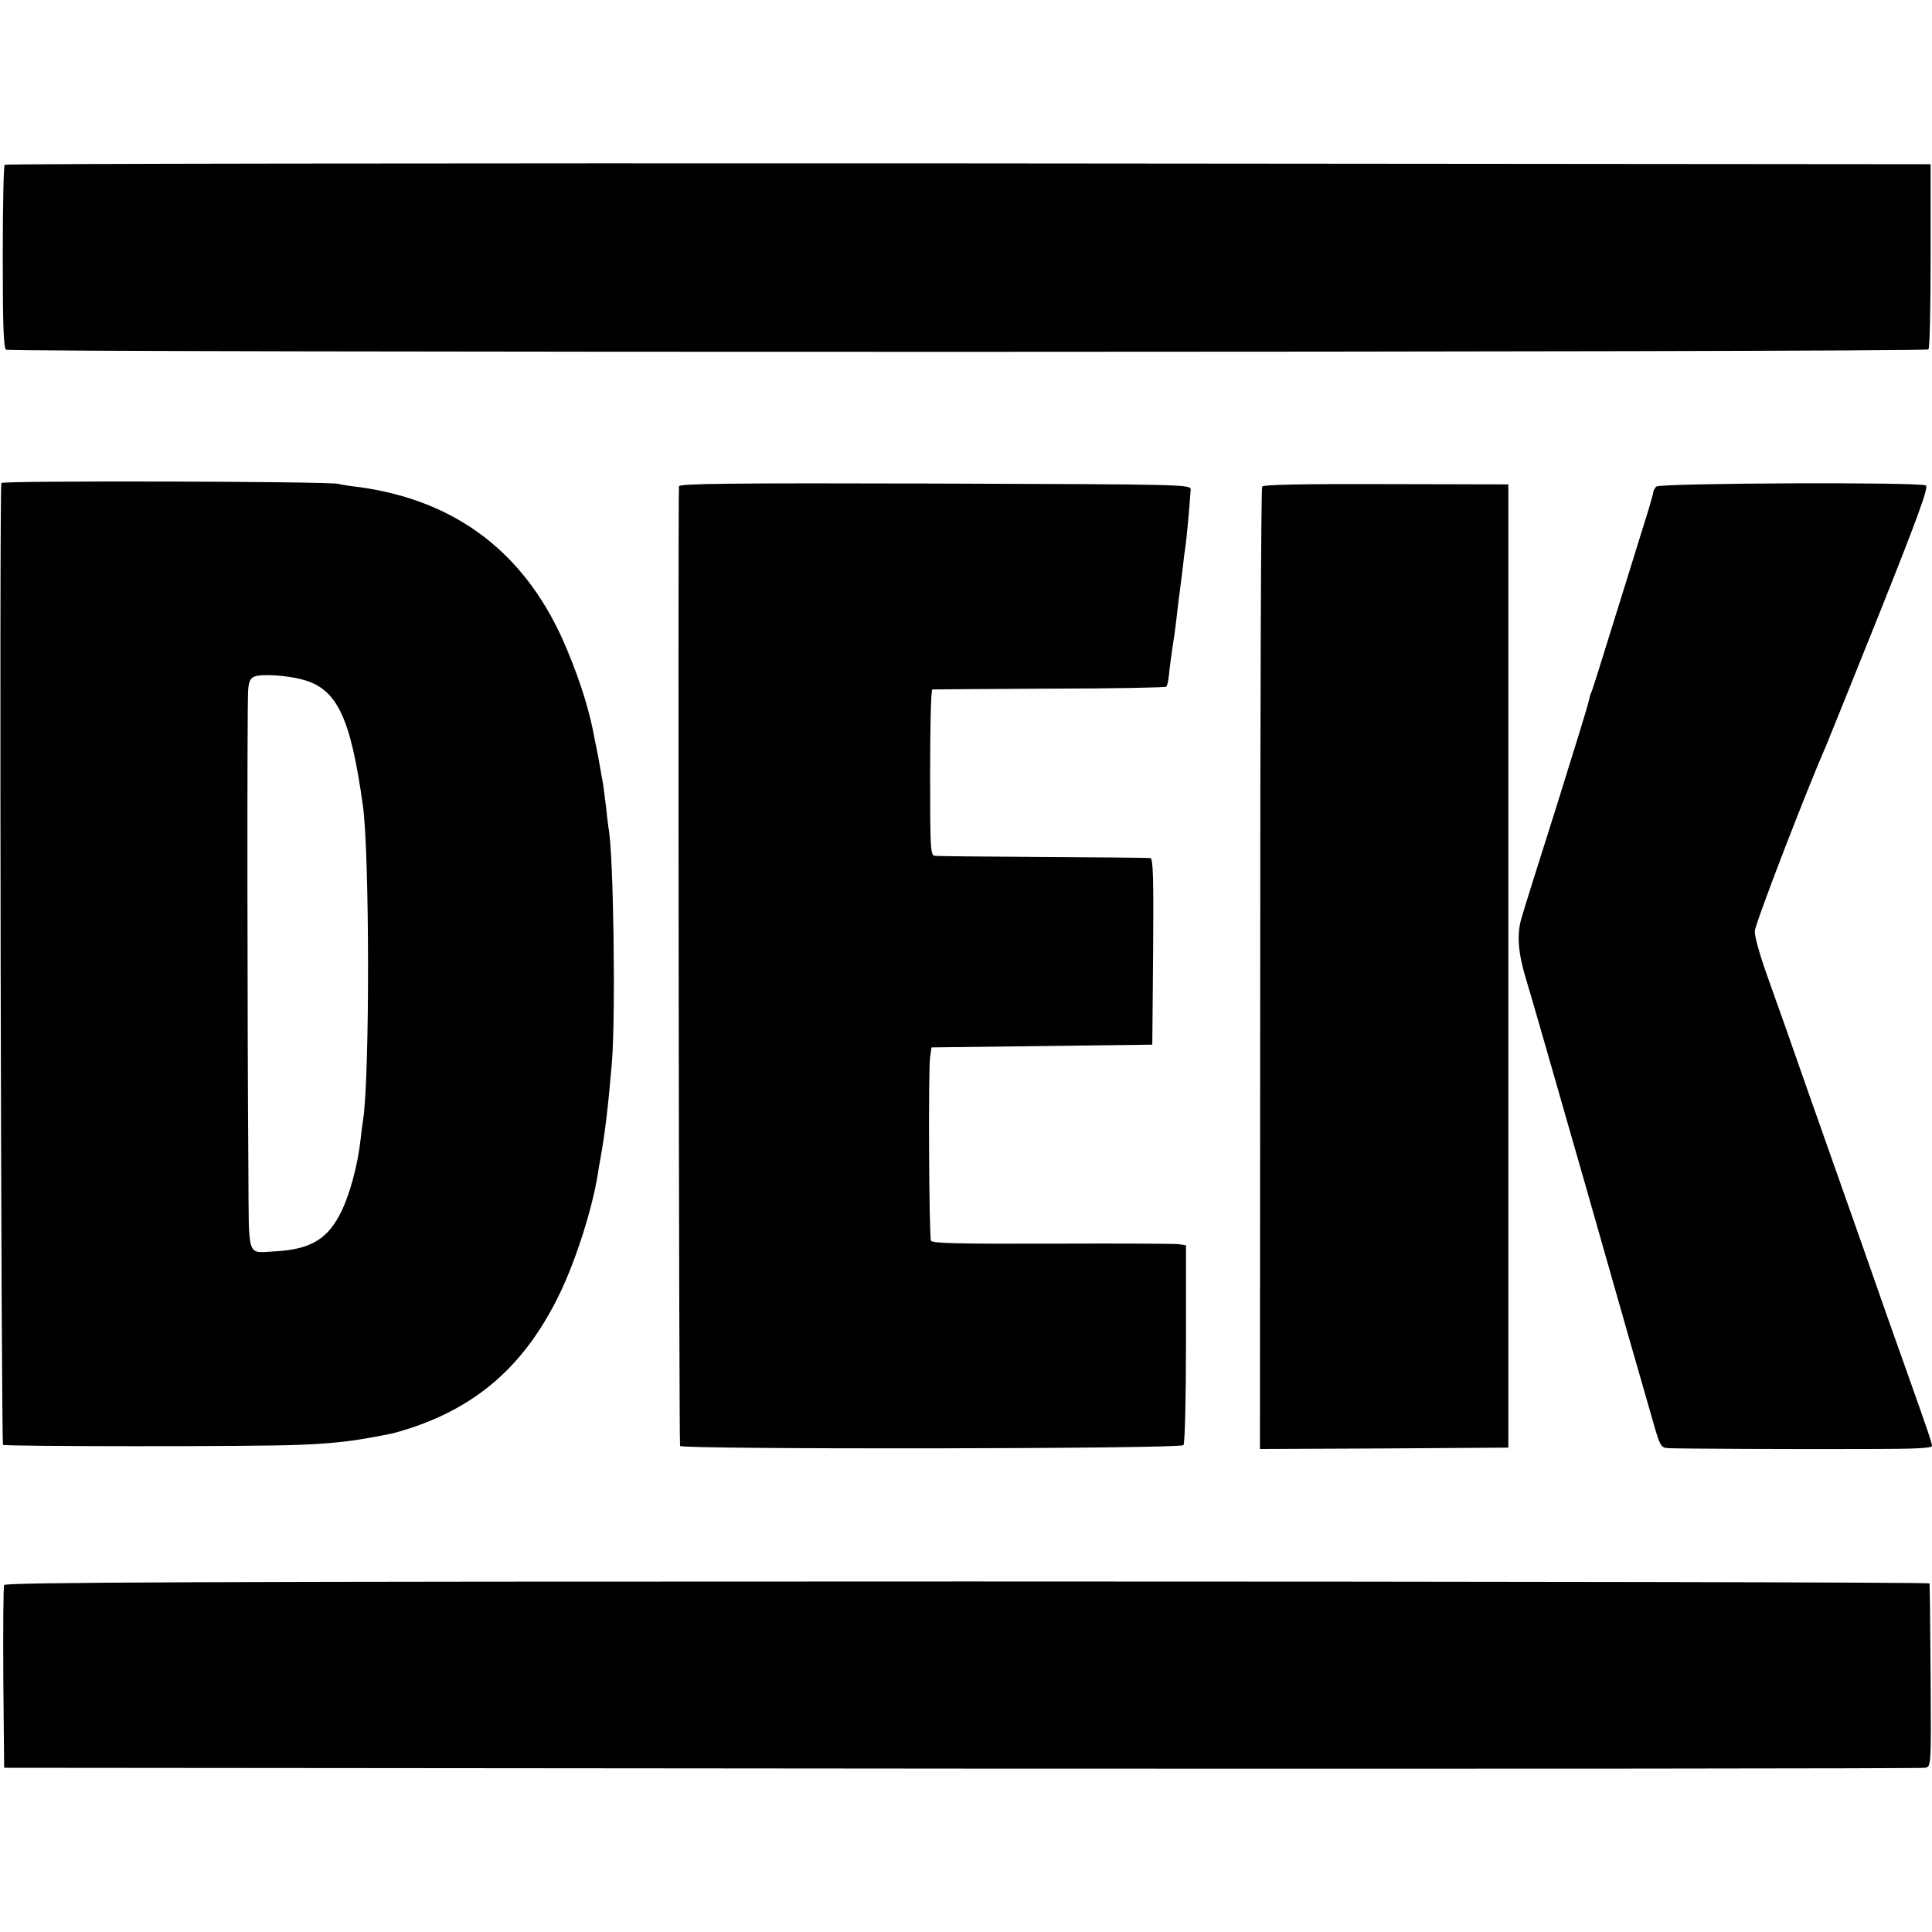
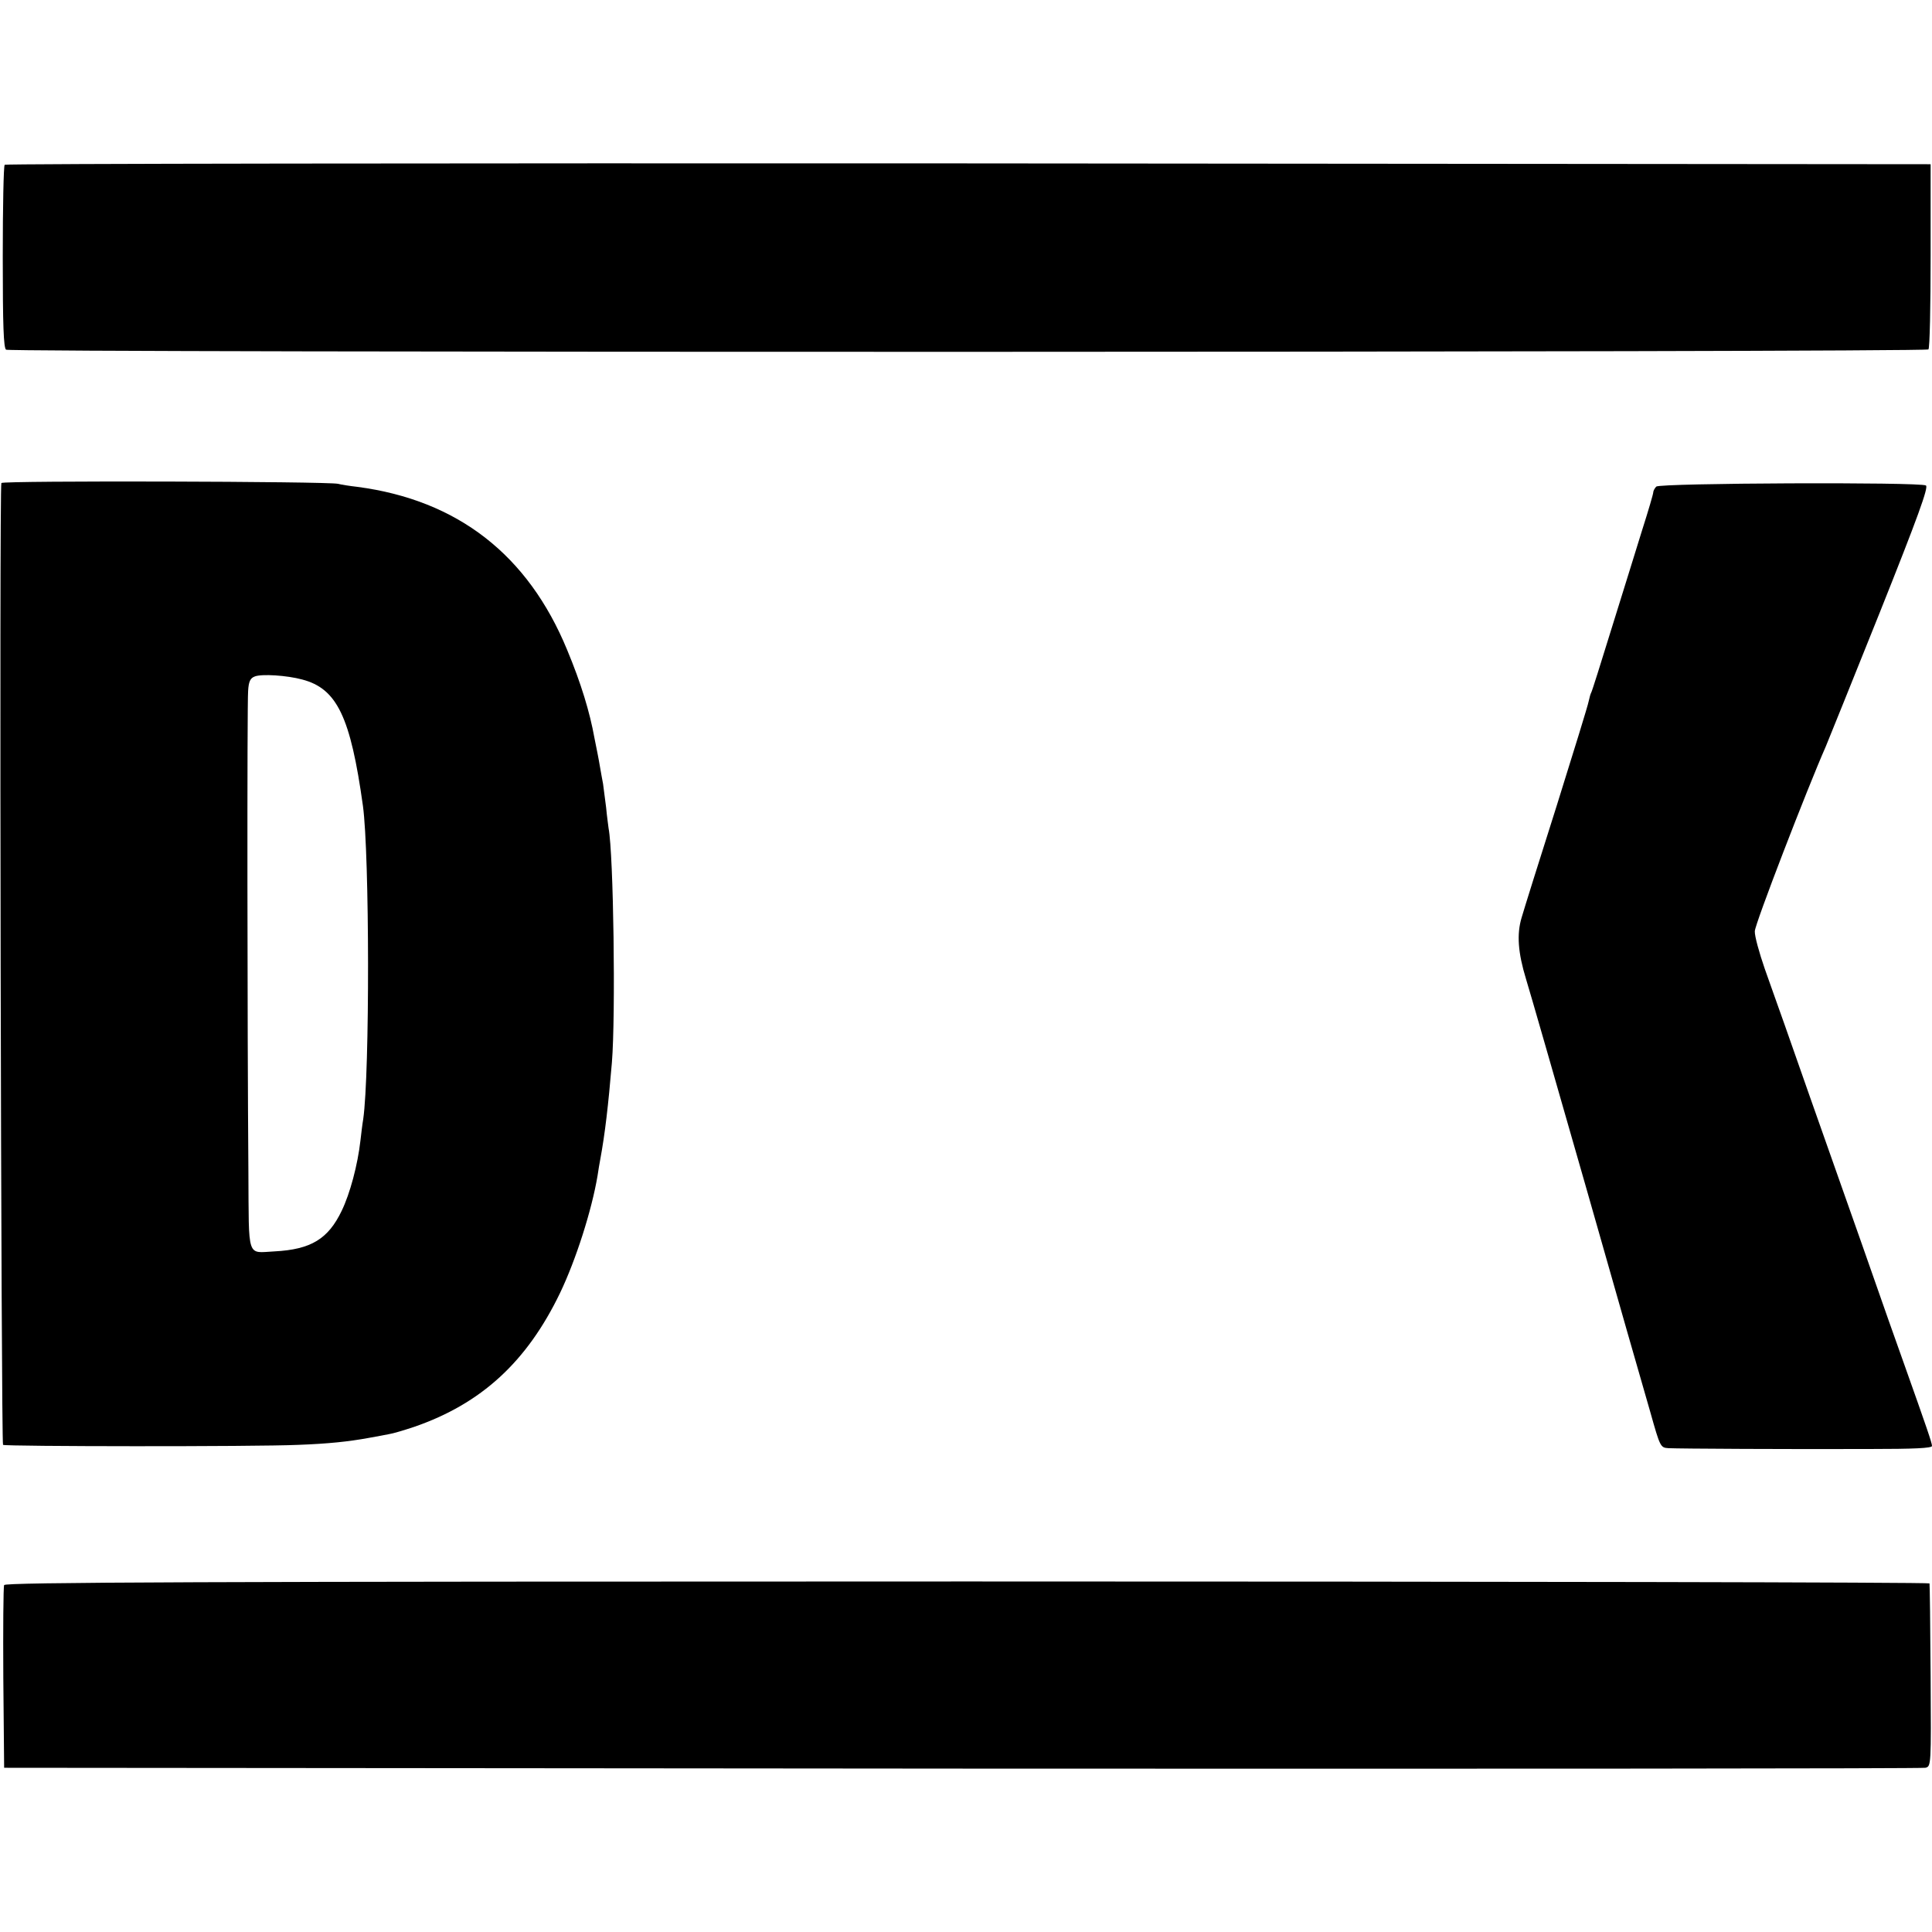
<svg xmlns="http://www.w3.org/2000/svg" version="1.0" width="700pt" height="700pt" viewBox="0 0 700 700" preserveAspectRatio="xMidYMid meet">
  <g transform="translate(0,700) scale(0.1,-0.1)" fill="#000000" stroke="none">
    <path d="M17 6403 c-4 -3 -7 -154 -7 -333 0 -251 3 -330 12 -337 16 -11 6954 -10 6965 1 5 4 8 157 8 339 l0 332 -3486 3 c-1917 1 -3489 -1 -3492 -5z" />
    <path d="M5 5250 c-8 -12 -1 -3477 6 -3485 7 -6 912 -7 1069 0 110 4 184 12 255 25 28 5 61 11 75 14 14 2 54 14 90 26 244 84 409 236 529 485 58 121 115 300 136 425 3 19 7 46 10 60 17 92 29 195 42 350 14 172 6 756 -12 849 -1 9 -6 43 -9 76 -4 33 -9 71 -11 85 -3 14 -7 39 -10 55 -3 17 -7 41 -10 55 -3 14 -8 39 -11 55 -17 95 -49 200 -99 320 -142 345 -397 543 -760 591 -27 3 -59 8 -70 11 -37 9 -1214 12 -1220 3z m1090 -712 c126 -33 175 -135 220 -458 24 -176 25 -968 1 -1135 -3 -17 -7 -51 -10 -77 -10 -89 -38 -193 -68 -255 -49 -102 -111 -140 -243 -147 -102 -5 -93 -32 -95 287 -4 514 -5 1698 -1 1744 2 34 8 46 24 52 25 10 117 4 172 -11z" />
-     <path d="M2460 5238 c-4 -116 0 -3471 4 -3477 9 -13 1814 -11 1824 3 5 6 9 171 9 368 l0 356 -26 4 c-14 2 -221 3 -459 2 -342 -1 -435 1 -439 11 -7 19 -10 623 -3 665 l5 35 400 5 400 5 3 338 c2 266 0 337 -10 338 -7 1 -182 3 -388 4 -206 1 -383 3 -392 4 -17 1 -18 22 -18 301 0 165 3 301 8 302 4 0 195 2 424 3 230 0 420 4 424 7 3 4 7 21 9 40 3 30 9 77 20 148 2 14 7 50 10 80 3 30 8 66 10 80 2 14 6 50 10 80 3 30 8 66 10 80 4 23 16 157 19 205 1 20 -6 20 -926 23 -739 2 -928 0 -928 -10z" />
-     <path d="M4573 5237 c-4 -6 -7 -793 -7 -1749 l-1 -1738 450 2 450 3 0 1745 0 1745 -443 1 c-308 1 -444 -2 -449 -9z" />
    <path d="M6001 5237 c-6 -6 -11 -16 -11 -21 0 -6 -18 -67 -40 -136 -21 -69 -71 -228 -110 -354 -39 -126 -72 -232 -75 -236 -2 -3 -6 -17 -9 -31 -2 -13 -55 -184 -116 -379 -62 -195 -119 -377 -127 -405 -18 -60 -13 -127 16 -222 12 -38 109 -376 217 -753 107 -377 212 -743 233 -815 36 -128 37 -130 66 -132 39 -2 438 -4 728 -3 162 0 227 3 227 11 0 11 -19 66 -100 294 -16 44 -86 242 -155 440 -70 198 -154 437 -187 530 -33 94 -75 213 -93 265 -19 52 -50 142 -71 200 -20 58 -37 119 -36 136 0 25 190 517 257 669 7 17 95 234 195 484 139 348 178 456 168 462 -21 13 -964 9 -977 -4z" />
    <path d="M15 1257 c-3 -7 -4 -158 -3 -337 l3 -325 3470 -3 c1909 -1 3479 0 3491 3 21 5 21 7 19 332 -1 181 -3 331 -4 336 0 4 -1569 7 -3486 7 -2791 0 -3487 -3 -3490 -13z" />
  </g>
</svg>